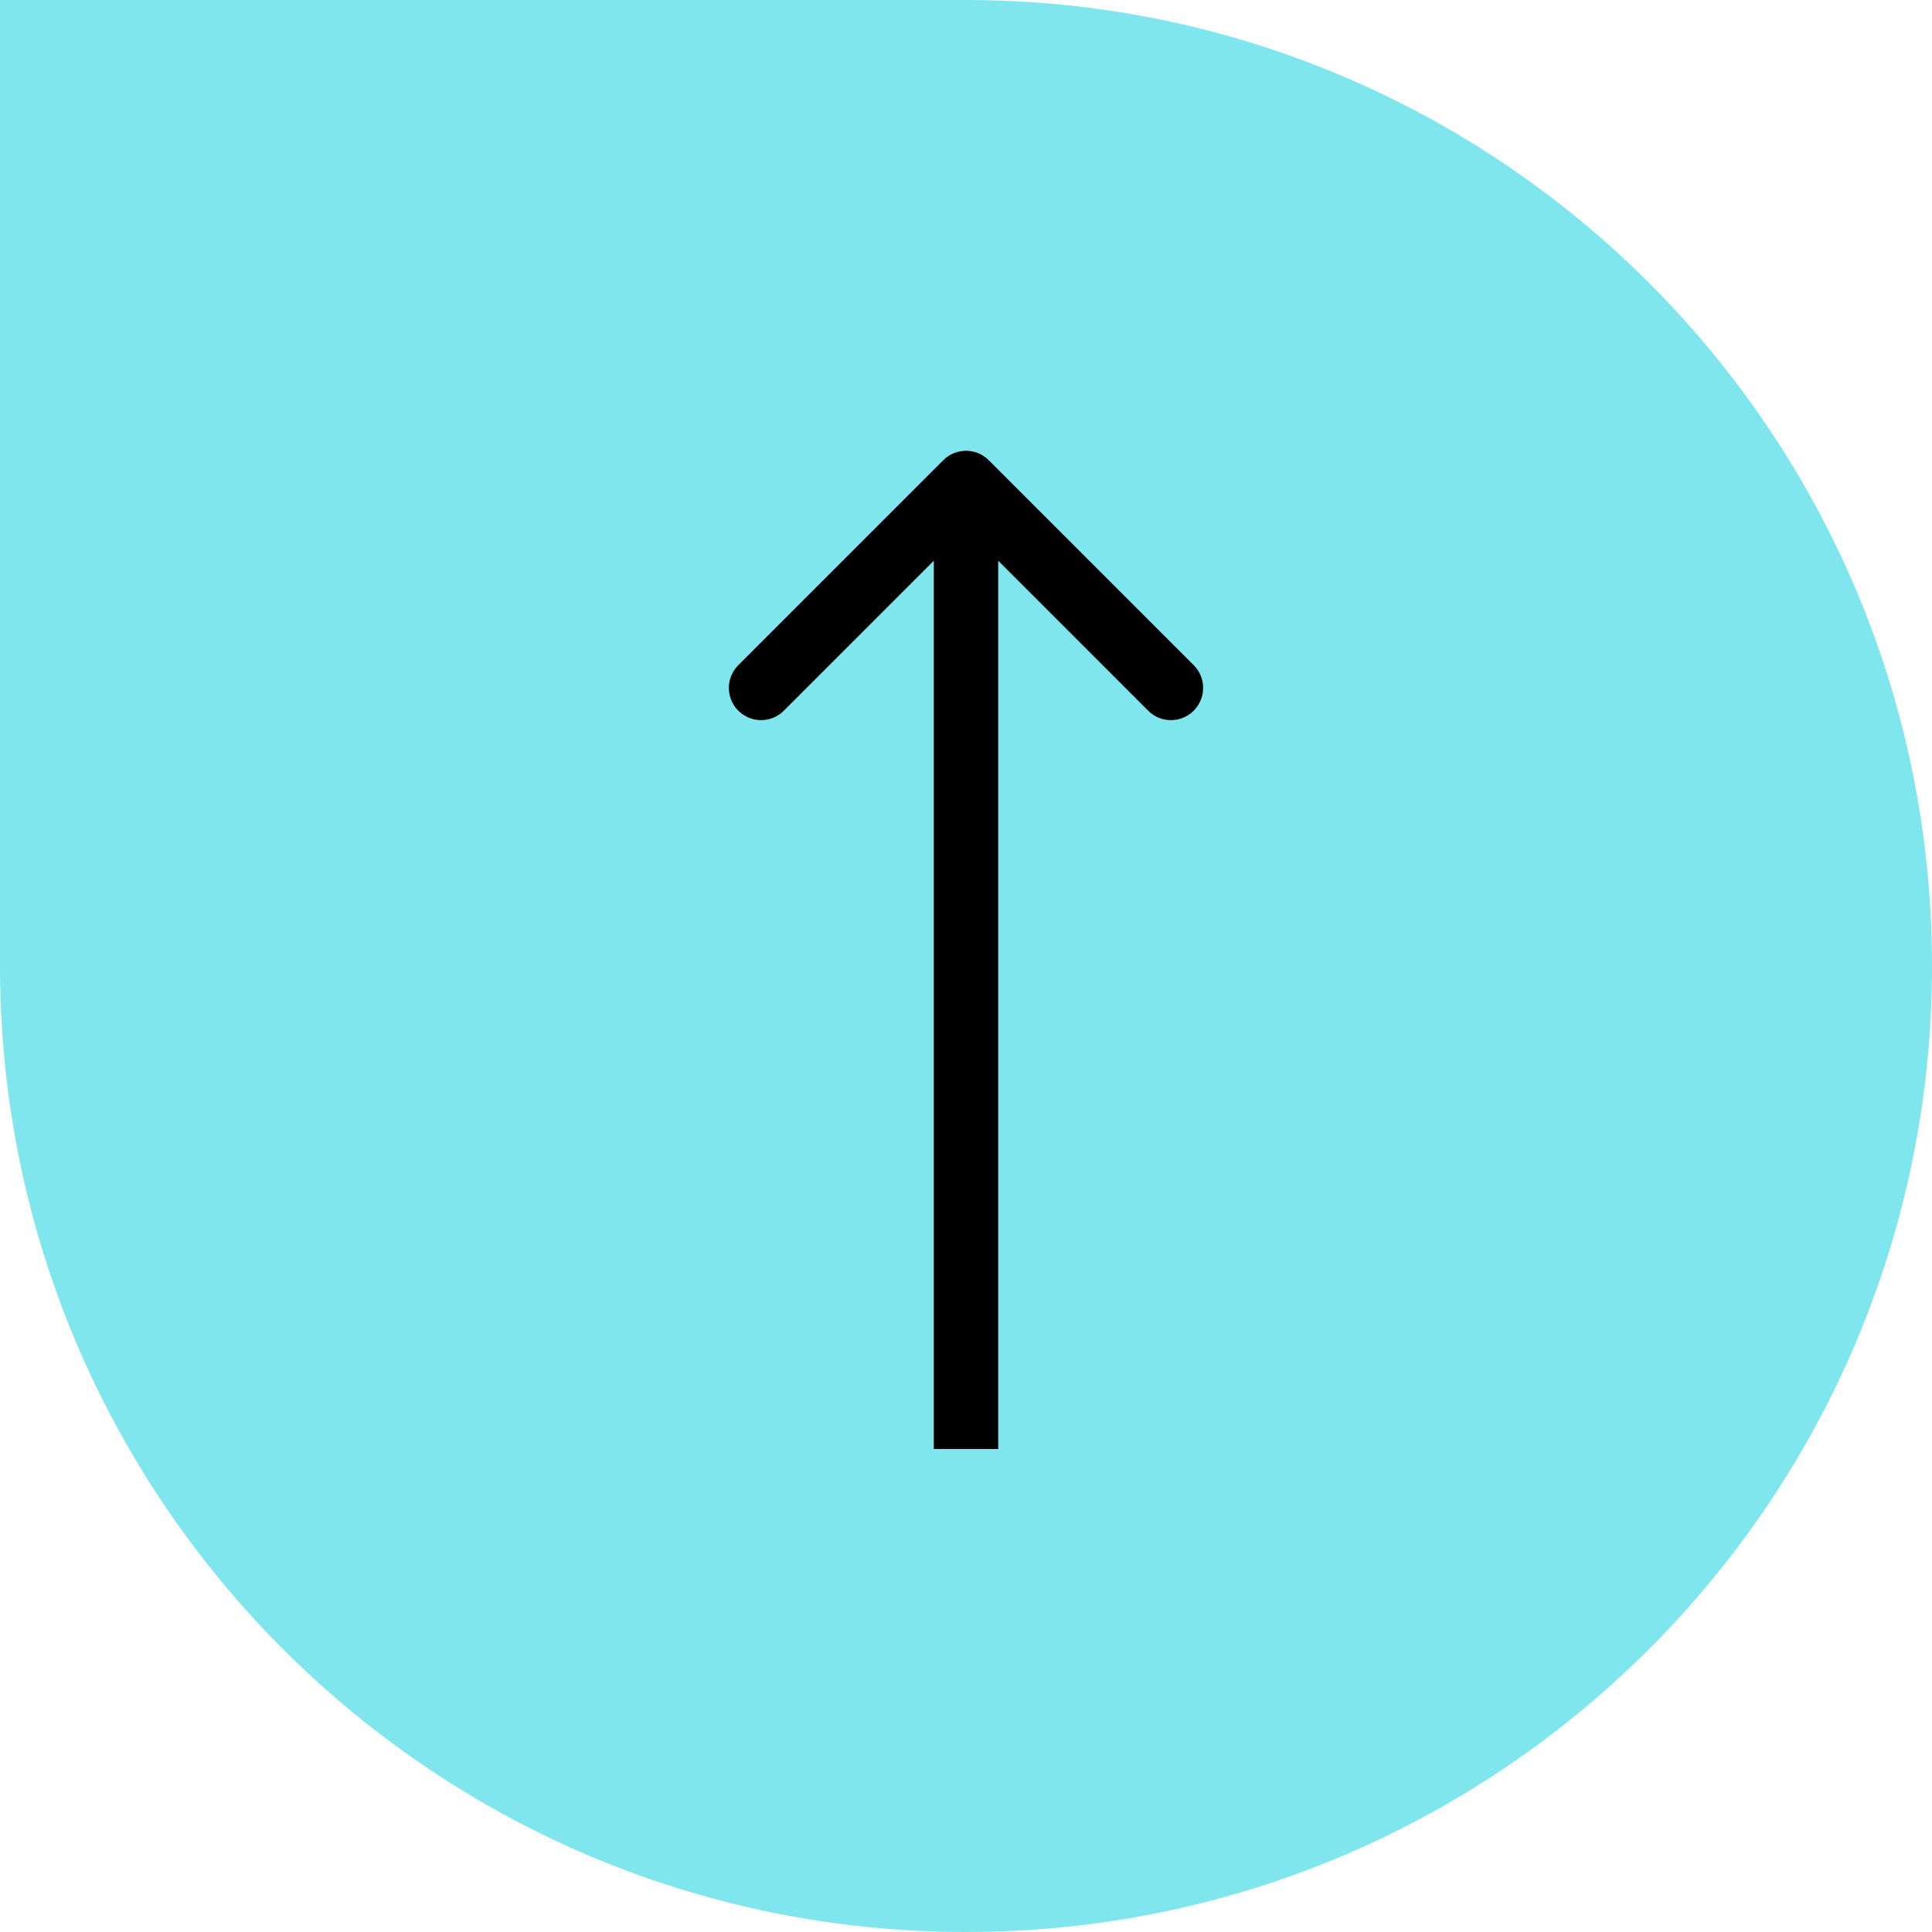
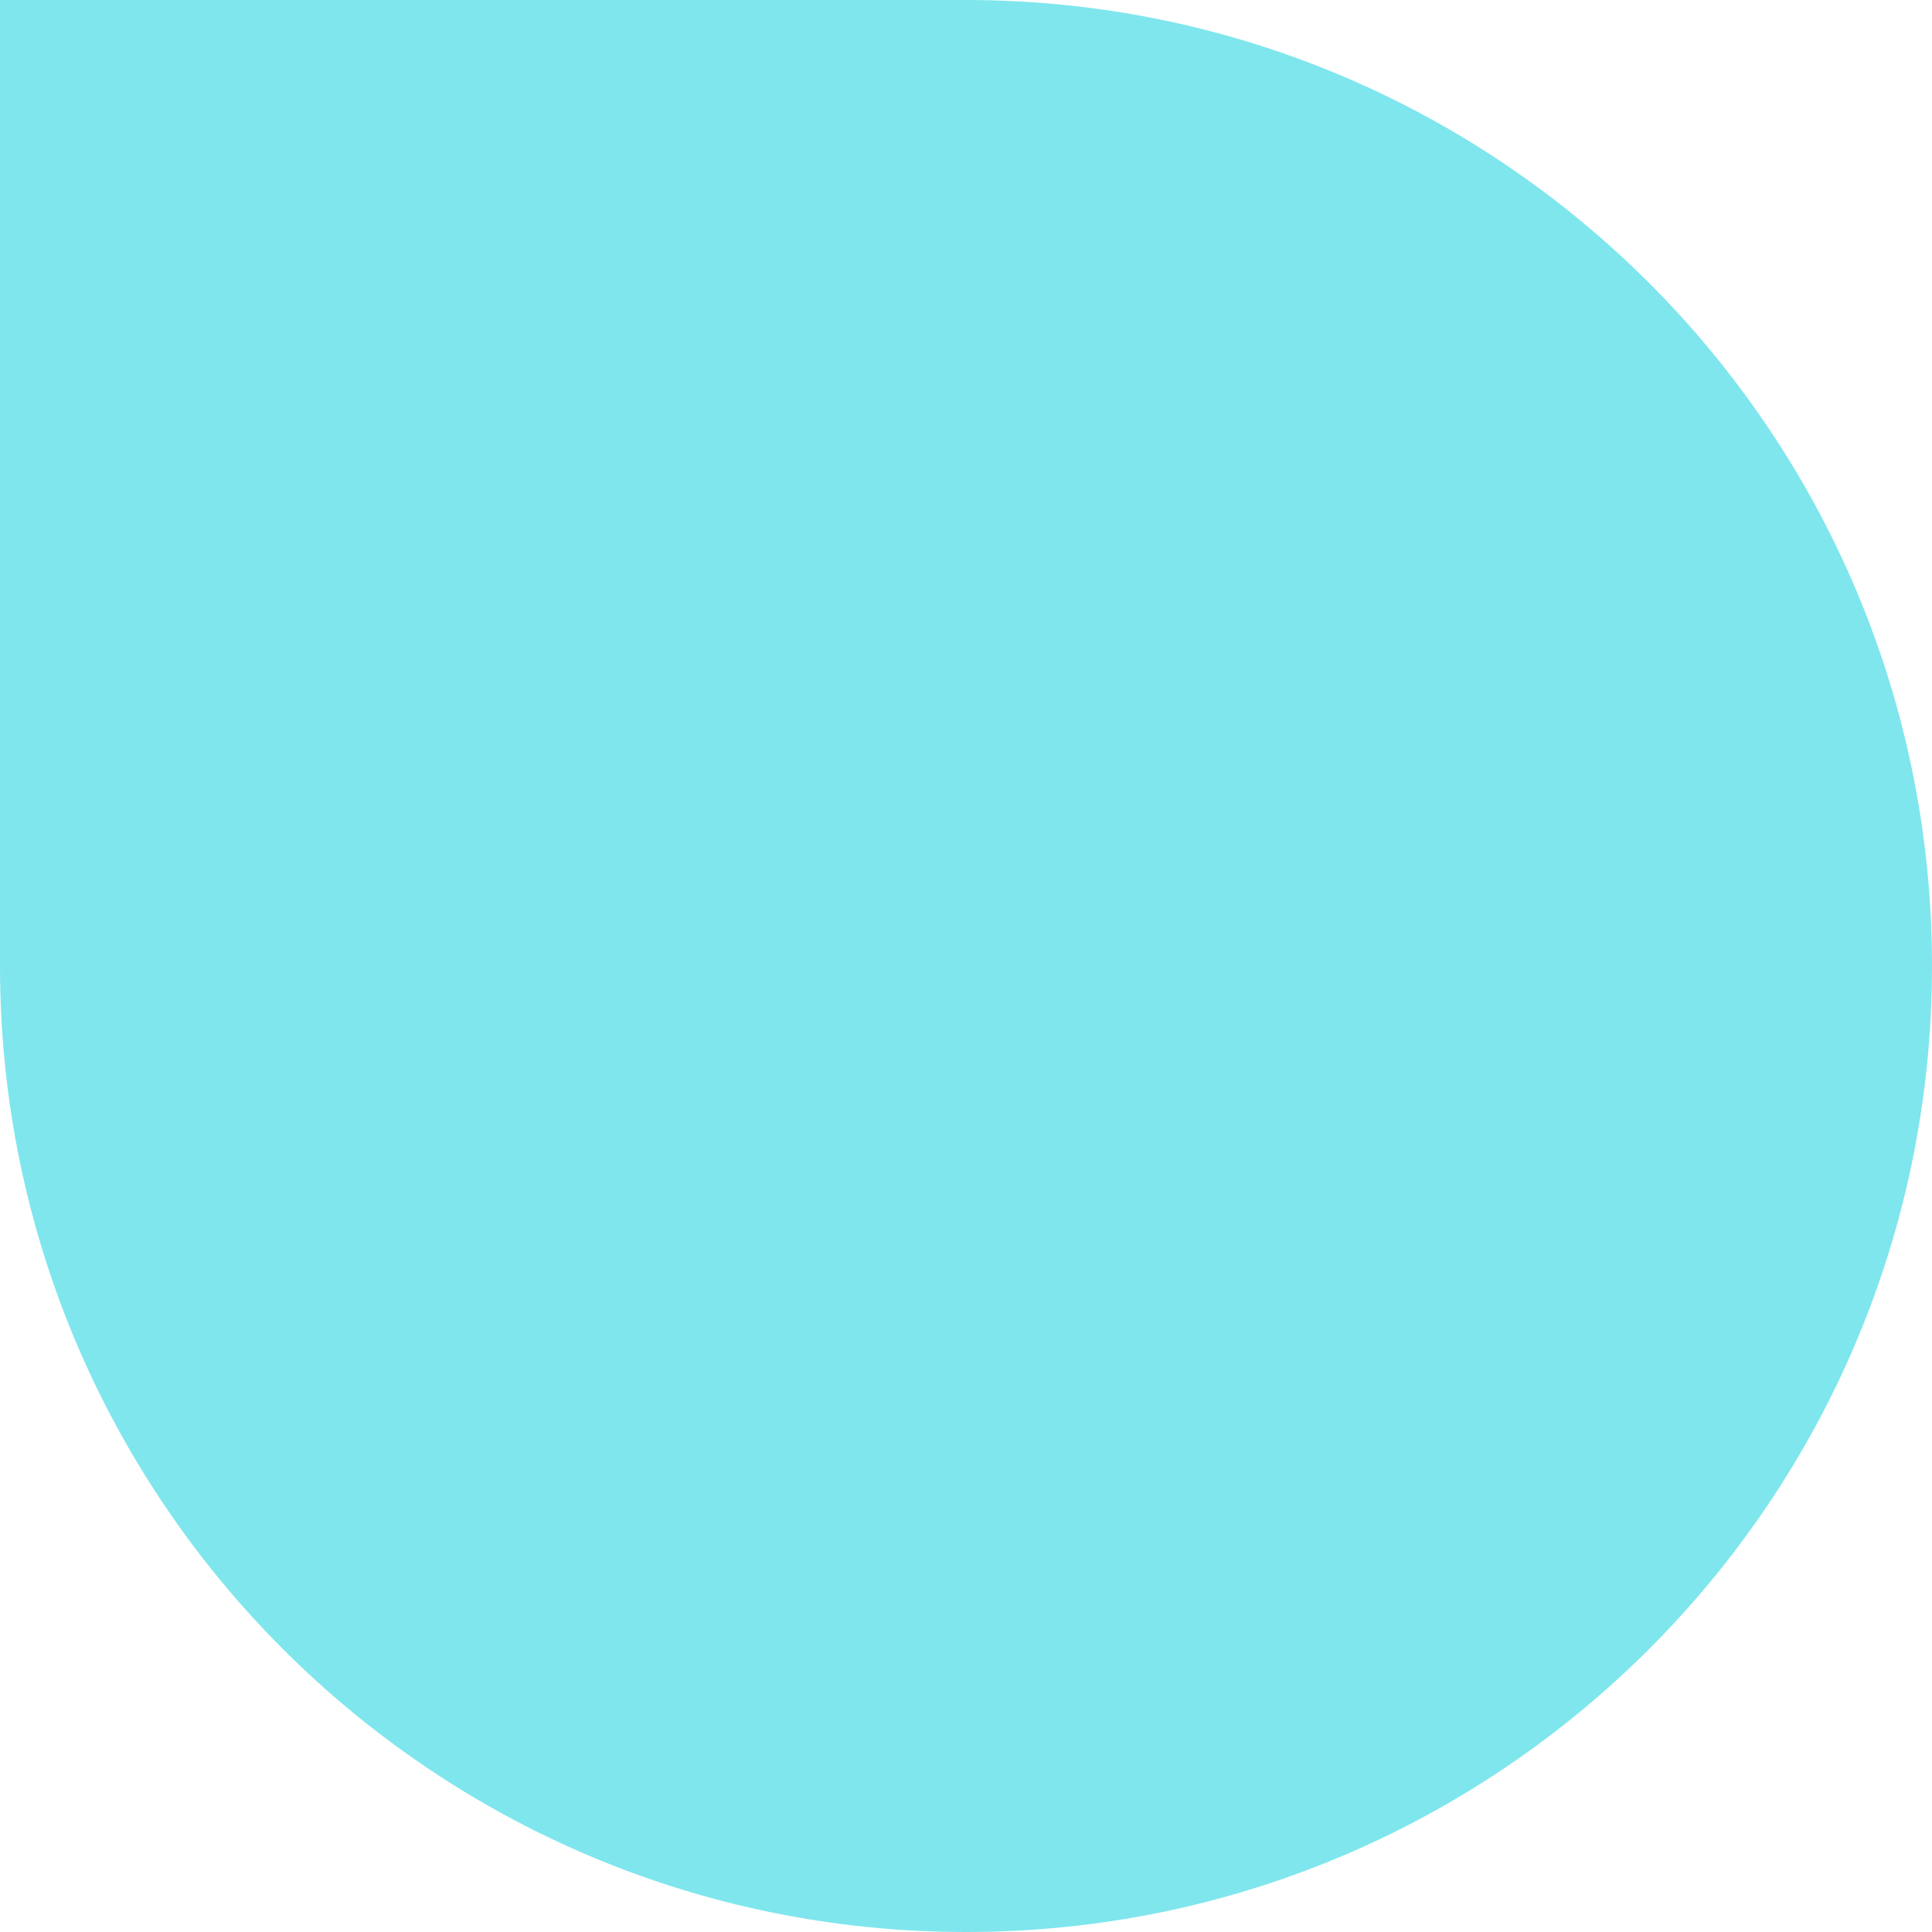
<svg xmlns="http://www.w3.org/2000/svg" width="60" height="60" viewBox="0 0 60 60" fill="none">
  <path d="M0 0H30C46.569 0 60 13.431 60 30V30C60 46.569 46.569 60 30 60V60C13.431 60 0 46.569 0 30V0Z" fill="#7FE6ED" />
-   <path d="M30.707 14.293C30.317 13.902 29.683 13.902 29.293 14.293L22.929 20.657C22.538 21.047 22.538 21.68 22.929 22.071C23.32 22.462 23.953 22.462 24.343 22.071L30 16.414L35.657 22.071C36.047 22.462 36.681 22.462 37.071 22.071C37.462 21.68 37.462 21.047 37.071 20.657L30.707 14.293ZM31 45L31 15L29 15L29 45L31 45Z" fill="black" />
</svg>